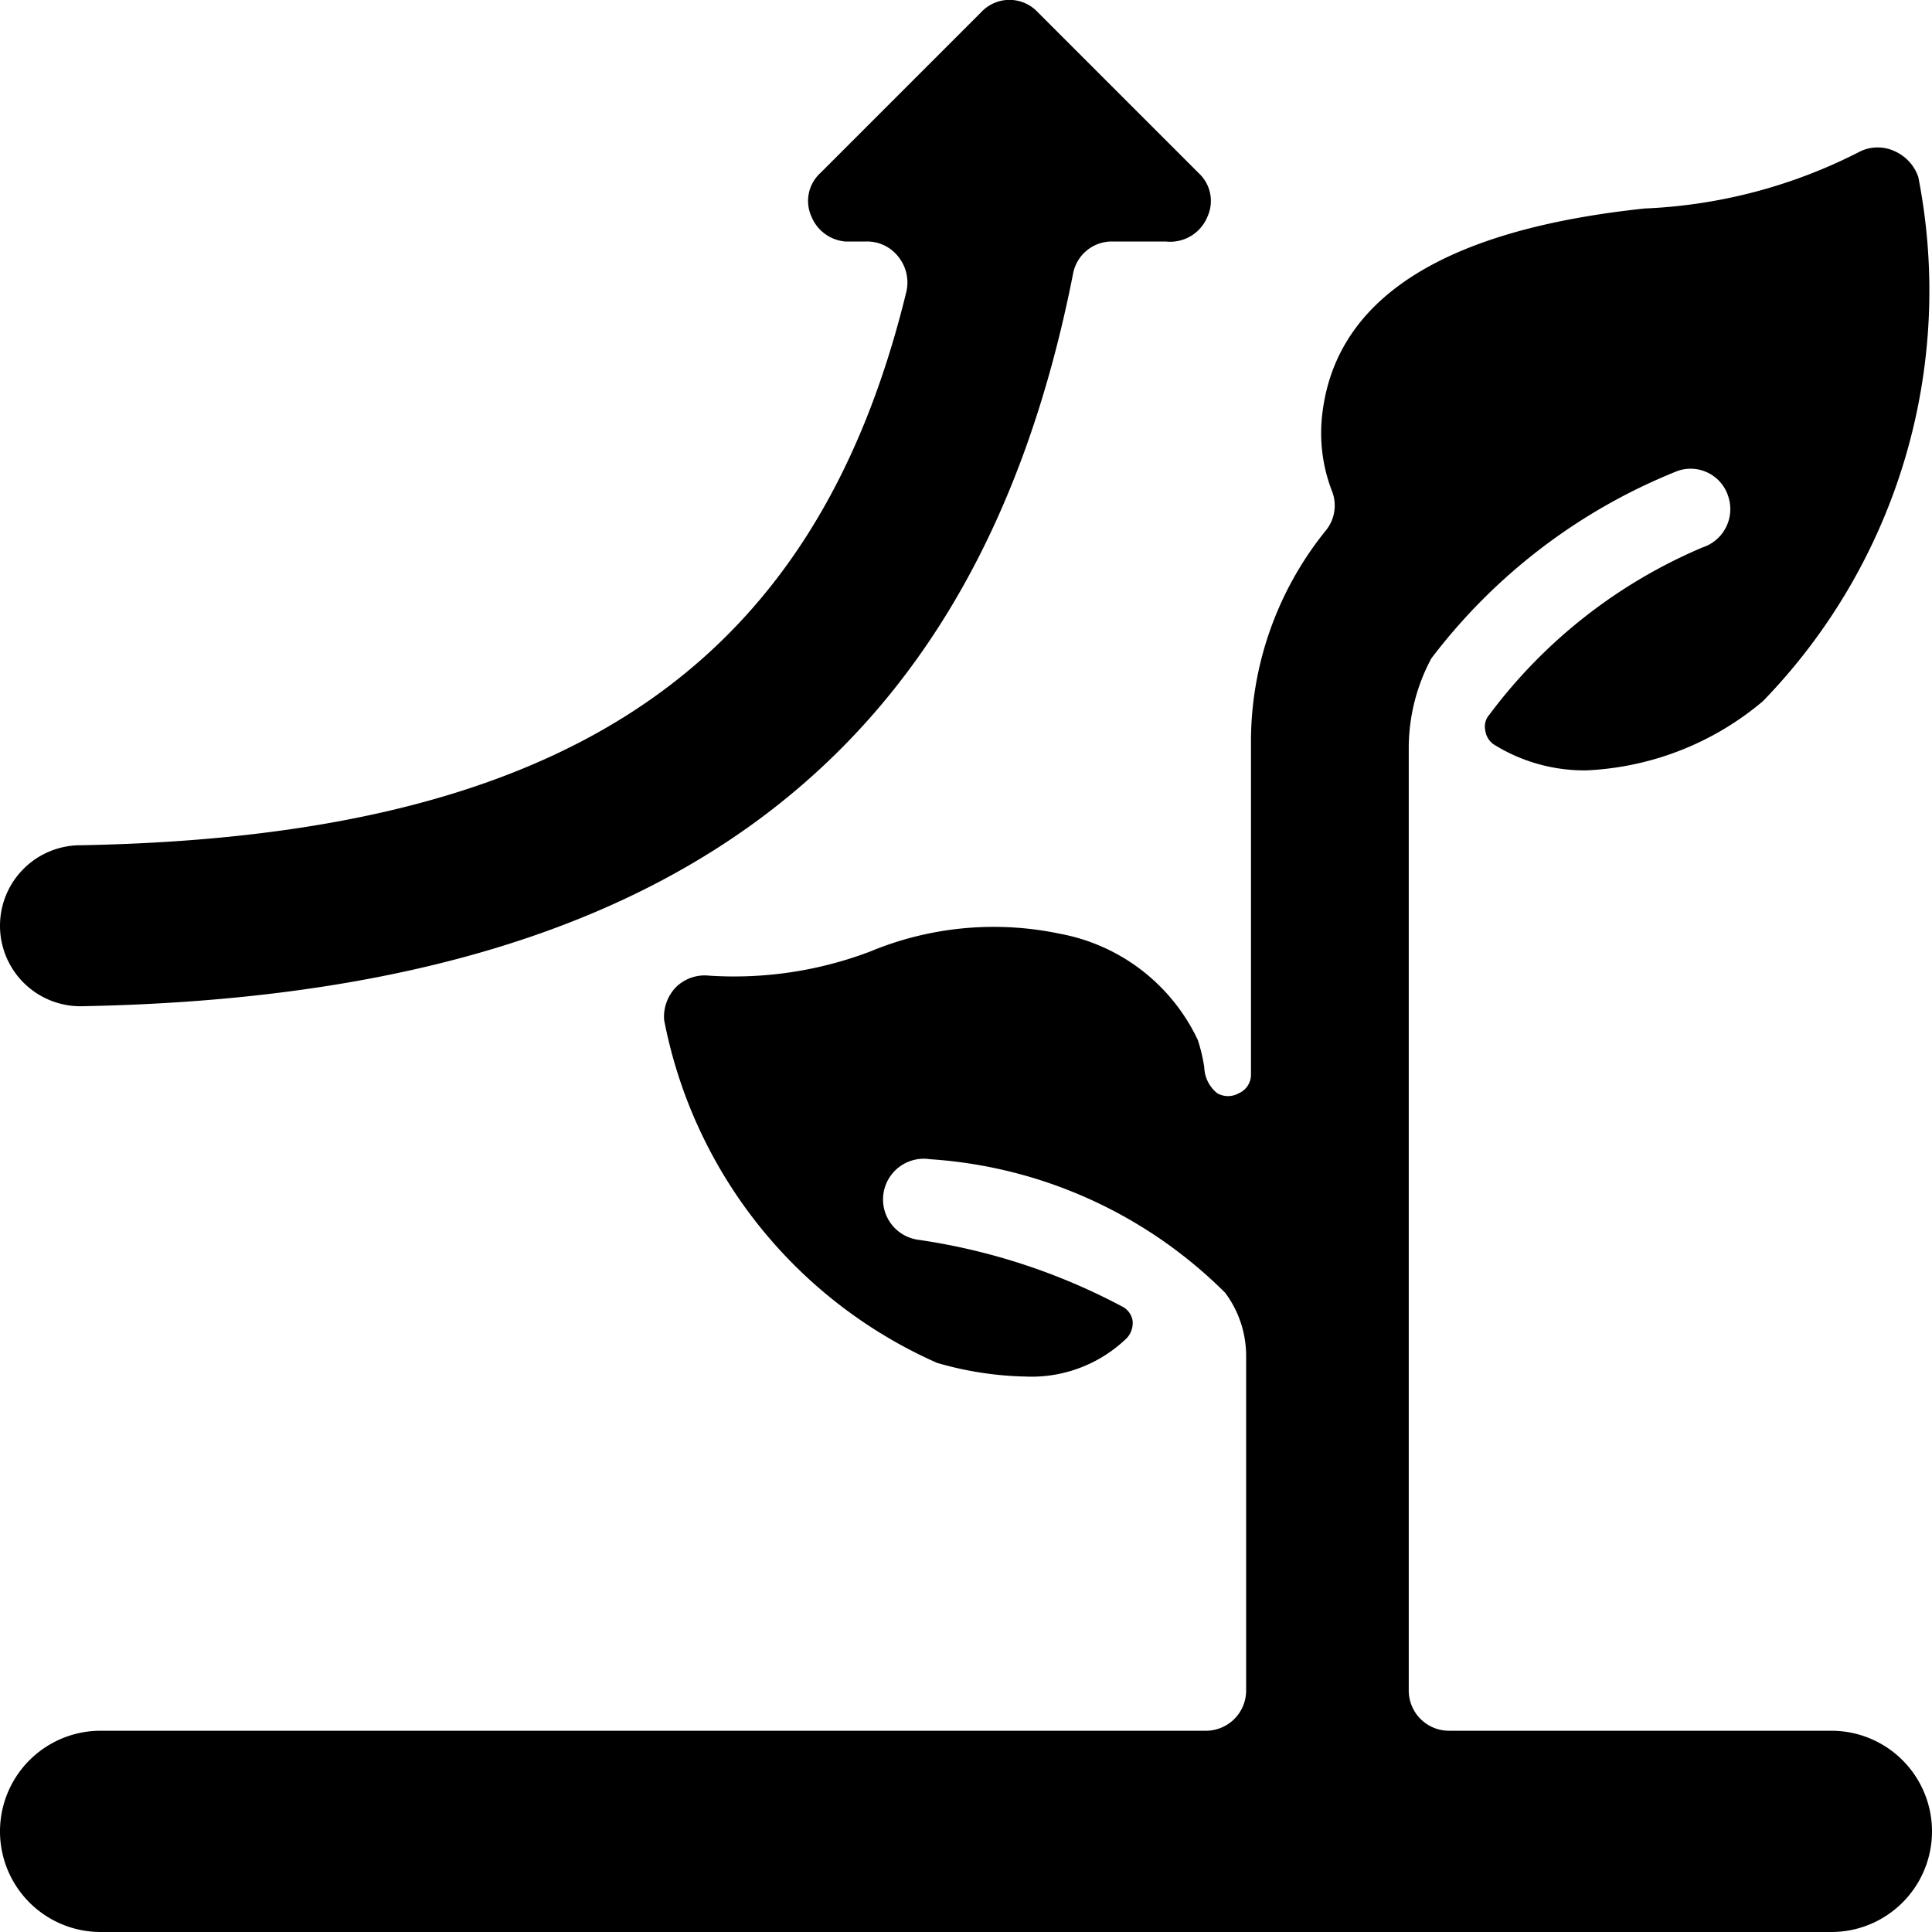
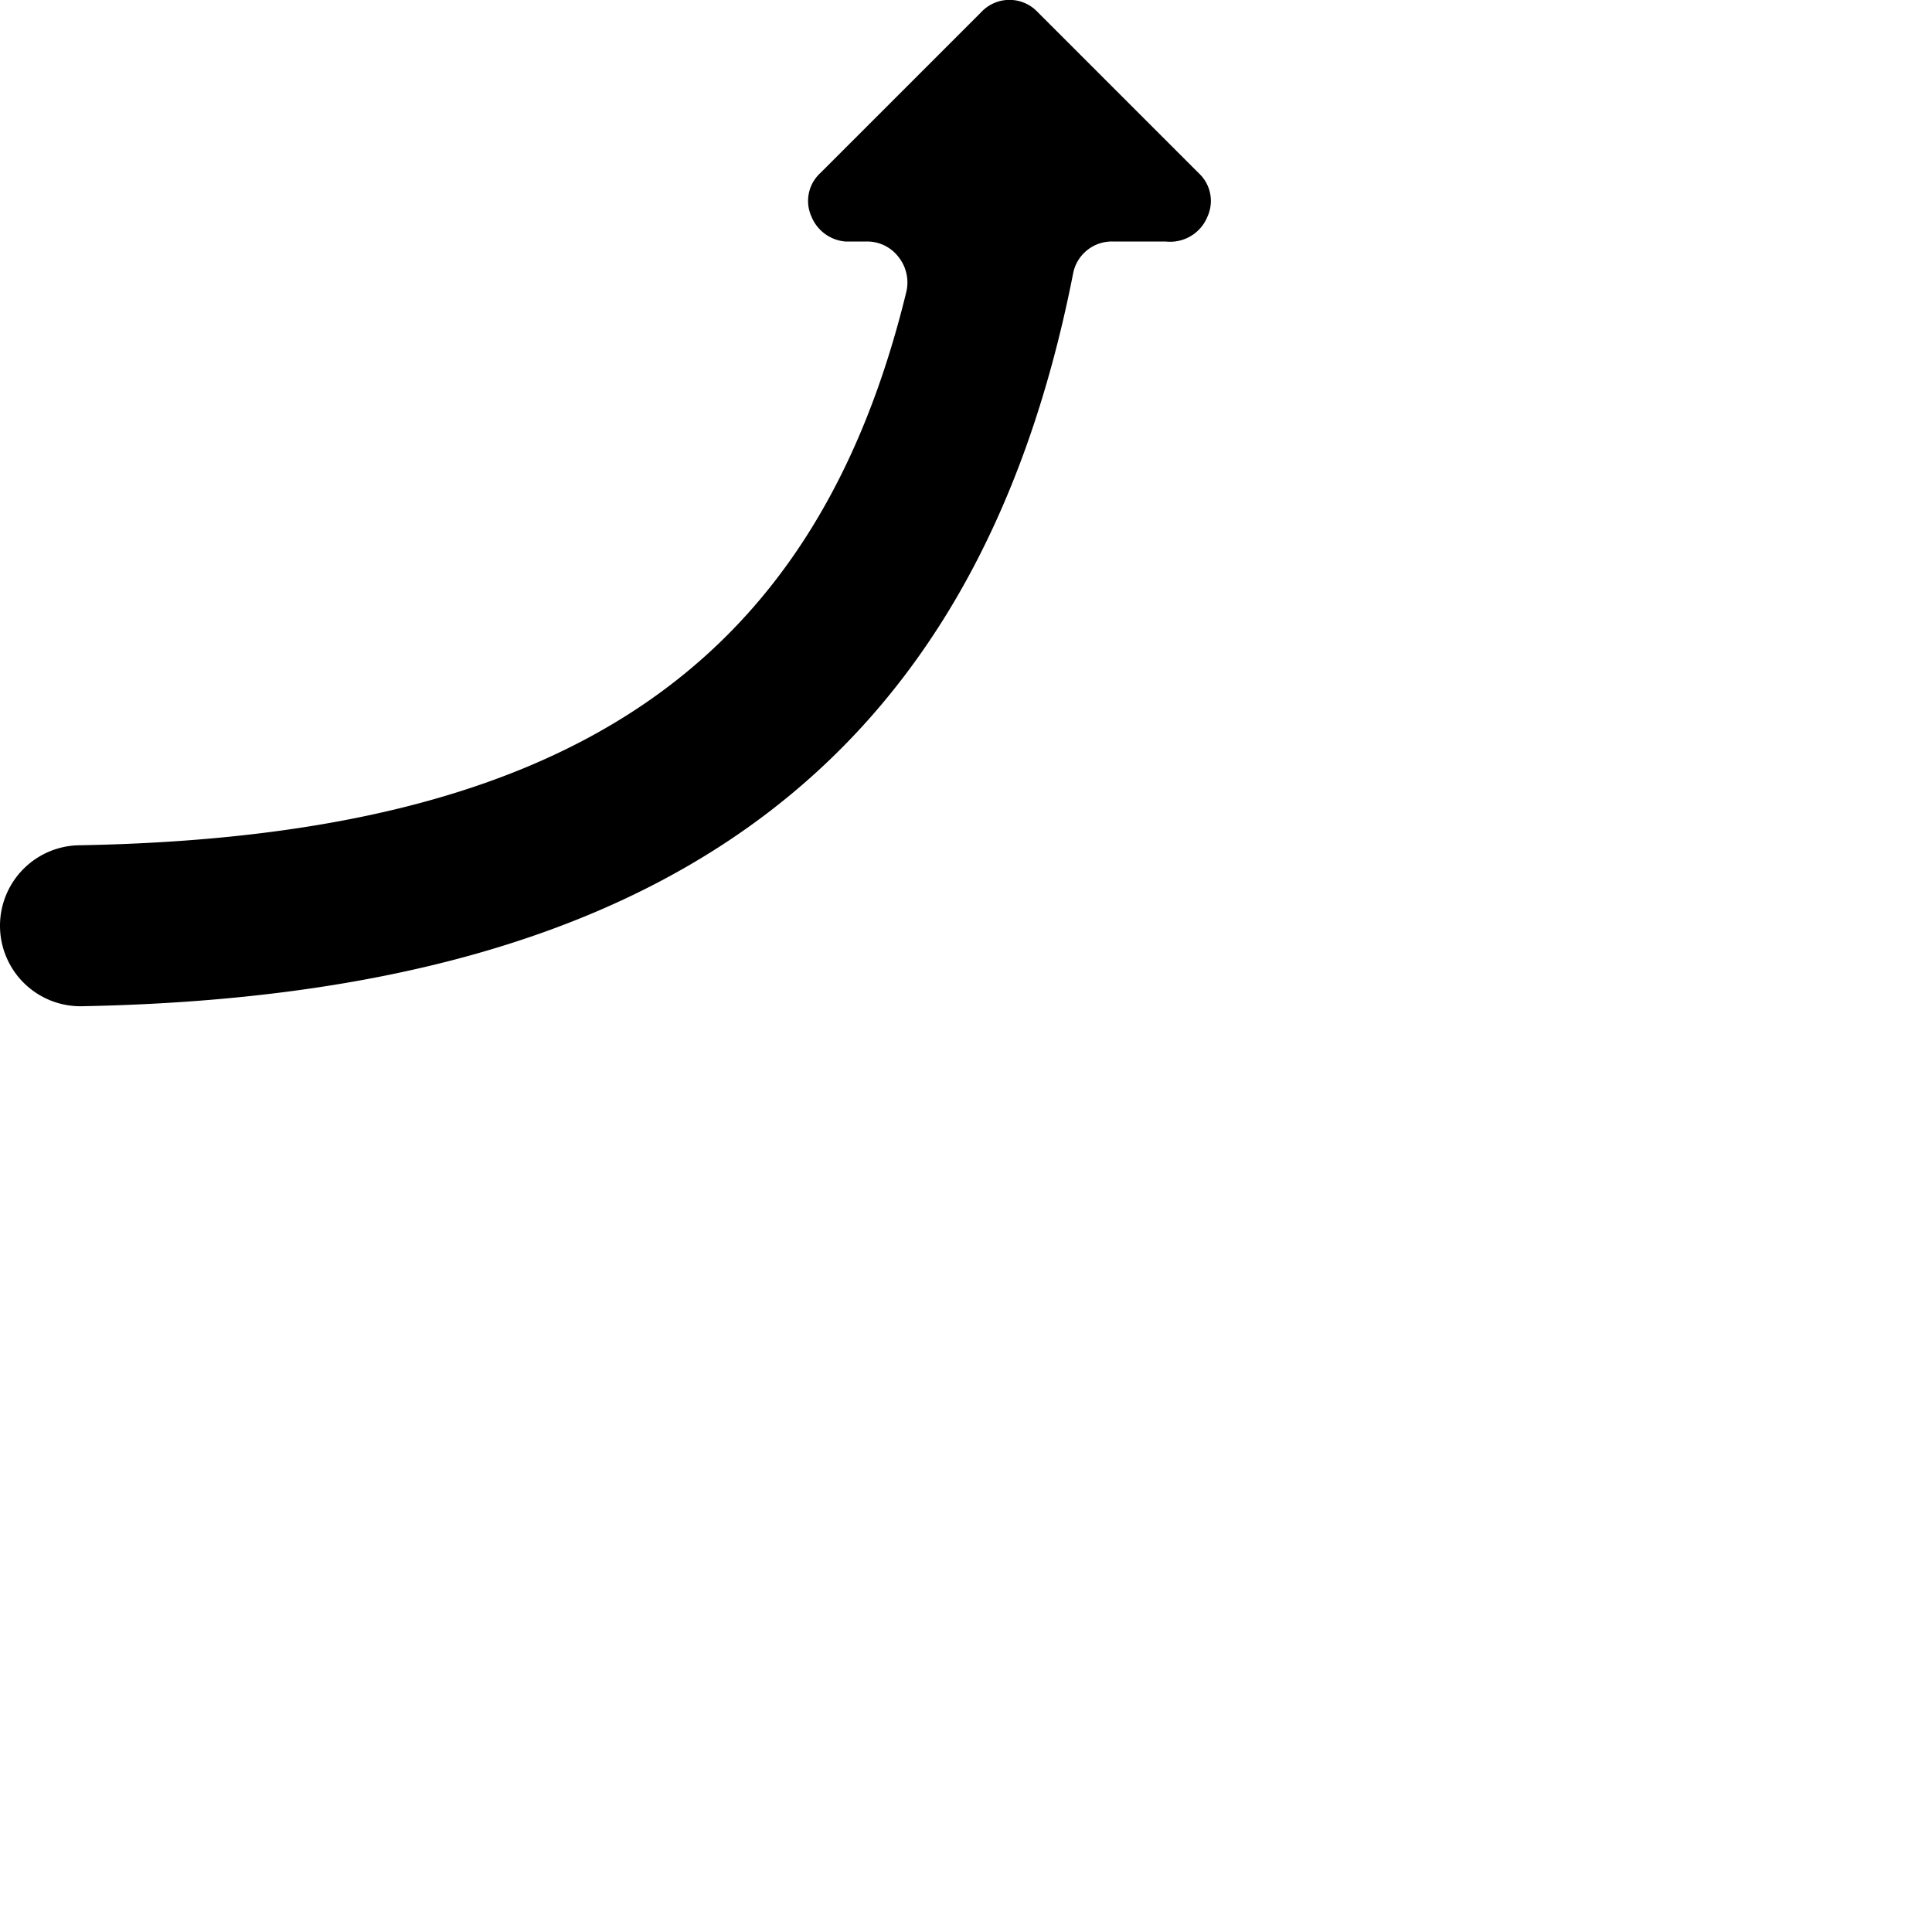
<svg xmlns="http://www.w3.org/2000/svg" viewBox="0 0 24 24">
  <g>
    <path d="M1 12.5c7.2 -0.13 11.13 -3 12.33 -9.1a0.49 0.49 0 0 1 0.49 -0.4h0.66a0.5 0.5 0 0 0 0.52 -0.31 0.47 0.47 0 0 0 -0.11 -0.54l-2 -2a0.48 0.48 0 0 0 -0.7 0l-2 2a0.47 0.47 0 0 0 -0.11 0.54 0.5 0.5 0 0 0 0.42 0.31h0.27a0.49 0.49 0 0 1 0.39 0.19 0.51 0.51 0 0 1 0.1 0.43C10.12 8.31 7 10.39 1 10.5a1 1 0 0 0 -1 1 1 1 0 0 0 1 1Z" fill="#000000" stroke-width="1" />
-     <path d="M22.75 21.5H18a0.5 0.5 0 0 1 -0.5 -0.5V9.28a2.36 2.36 0 0 1 0.28 -1.1 7.18 7.18 0 0 1 3.06 -2.33 0.49 0.49 0 0 1 0.63 0.32 0.5 0.5 0 0 1 -0.32 0.63 6.43 6.43 0 0 0 -2.65 2.08 0.22 0.22 0 0 0 -0.05 0.19 0.25 0.25 0 0 0 0.11 0.18 2.13 2.13 0 0 0 1.14 0.32 3.65 3.65 0 0 0 2.2 -0.86 7.32 7.32 0 0 0 1.93 -6.51 0.54 0.54 0 0 0 -0.29 -0.32 0.5 0.5 0 0 0 -0.43 0 6.43 6.43 0 0 1 -2.68 0.71c-1.78 0.19 -3.77 0.75 -4 2.52a2 2 0 0 0 0.12 1 0.49 0.49 0 0 1 -0.08 0.48 4.17 4.17 0 0 0 -0.93 2.65v4.11a0.25 0.25 0 0 1 -0.15 0.23 0.27 0.27 0 0 1 -0.27 0 0.43 0.43 0 0 1 -0.16 -0.32 2.09 2.09 0 0 0 -0.08 -0.34 2.37 2.37 0 0 0 -1.71 -1.32 4 4 0 0 0 -2.36 0.22 4.77 4.77 0 0 1 -2 0.3 0.51 0.51 0 0 0 -0.41 0.14 0.53 0.53 0 0 0 -0.15 0.41 5.87 5.87 0 0 0 3.39 4.26 4.22 4.22 0 0 0 1.1 0.17 1.7 1.7 0 0 0 1.26 -0.48 0.28 0.28 0 0 0 0.07 -0.21 0.24 0.24 0 0 0 -0.13 -0.18 7.76 7.76 0 0 0 -2.54 -0.83 0.5 0.5 0 1 1 0.15 -1 5.72 5.72 0 0 1 3.67 1.66 1.31 1.31 0 0 1 0.26 0.78V21a0.5 0.5 0 0 1 -0.5 0.5H1.25a1.25 1.25 0 0 0 0 2.5h21.5a1.25 1.25 0 0 0 0 -2.5Z" fill="#000000" stroke-width="1" />
  </g>
</svg>